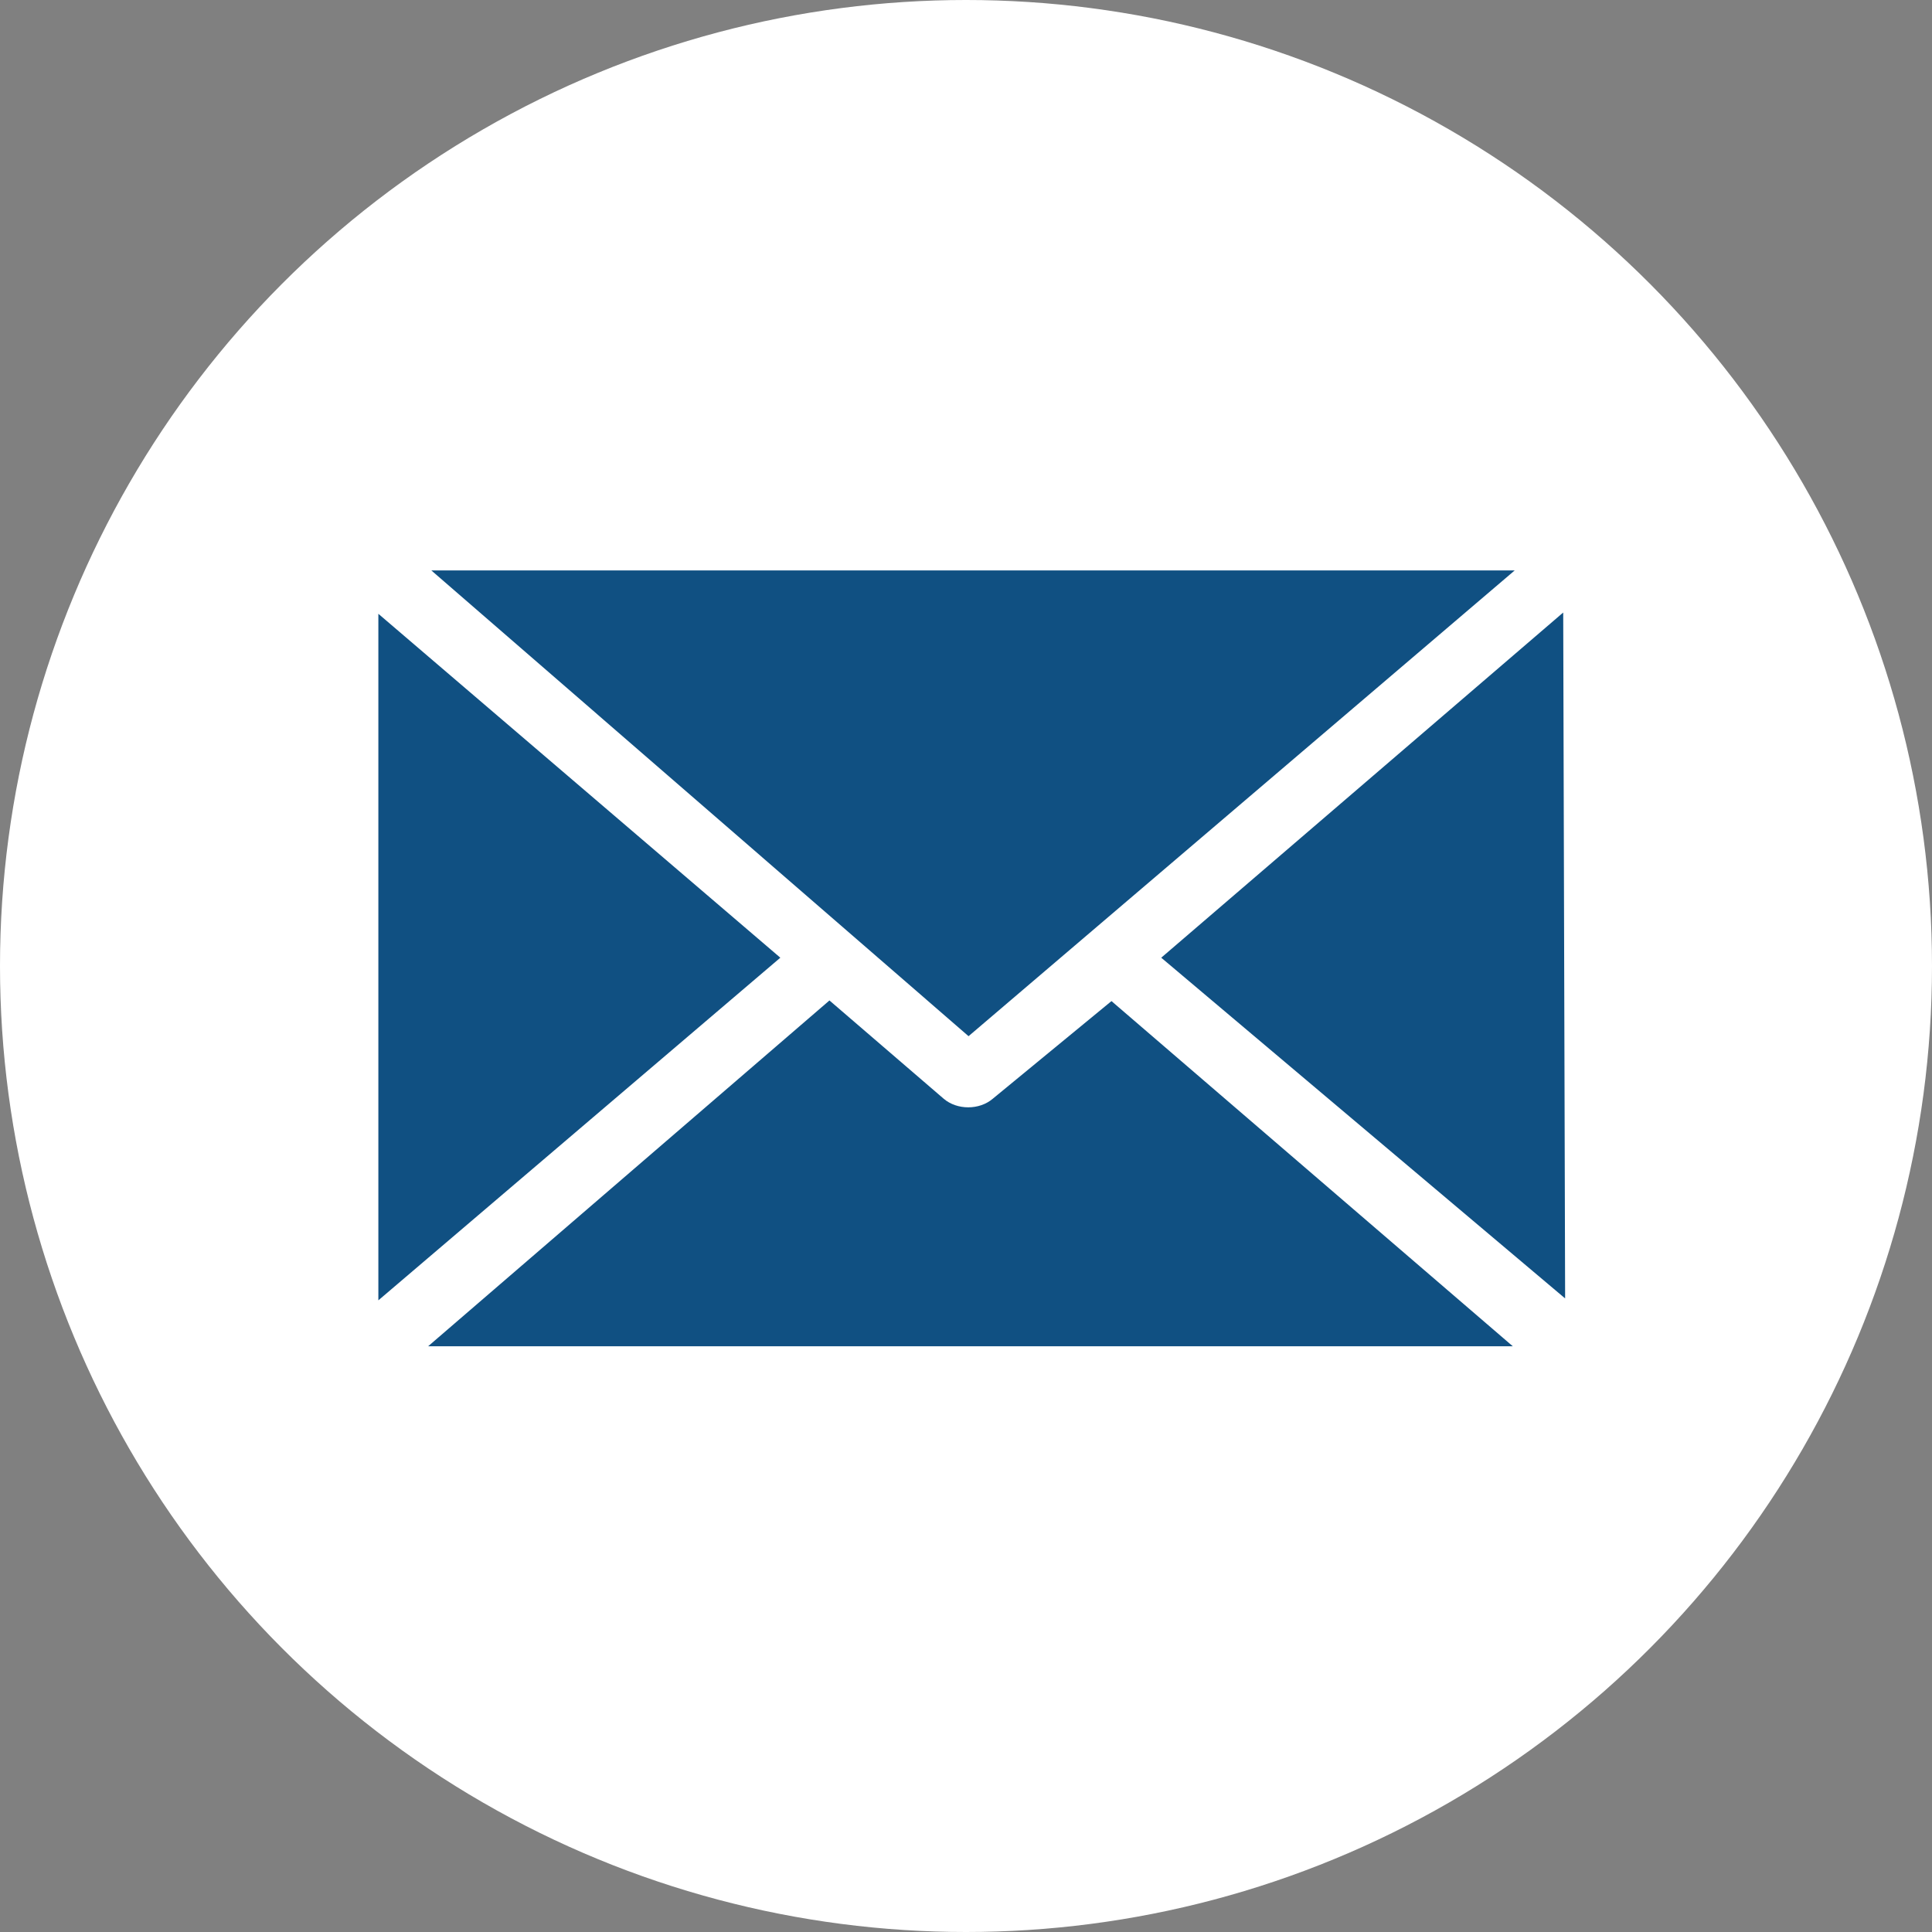
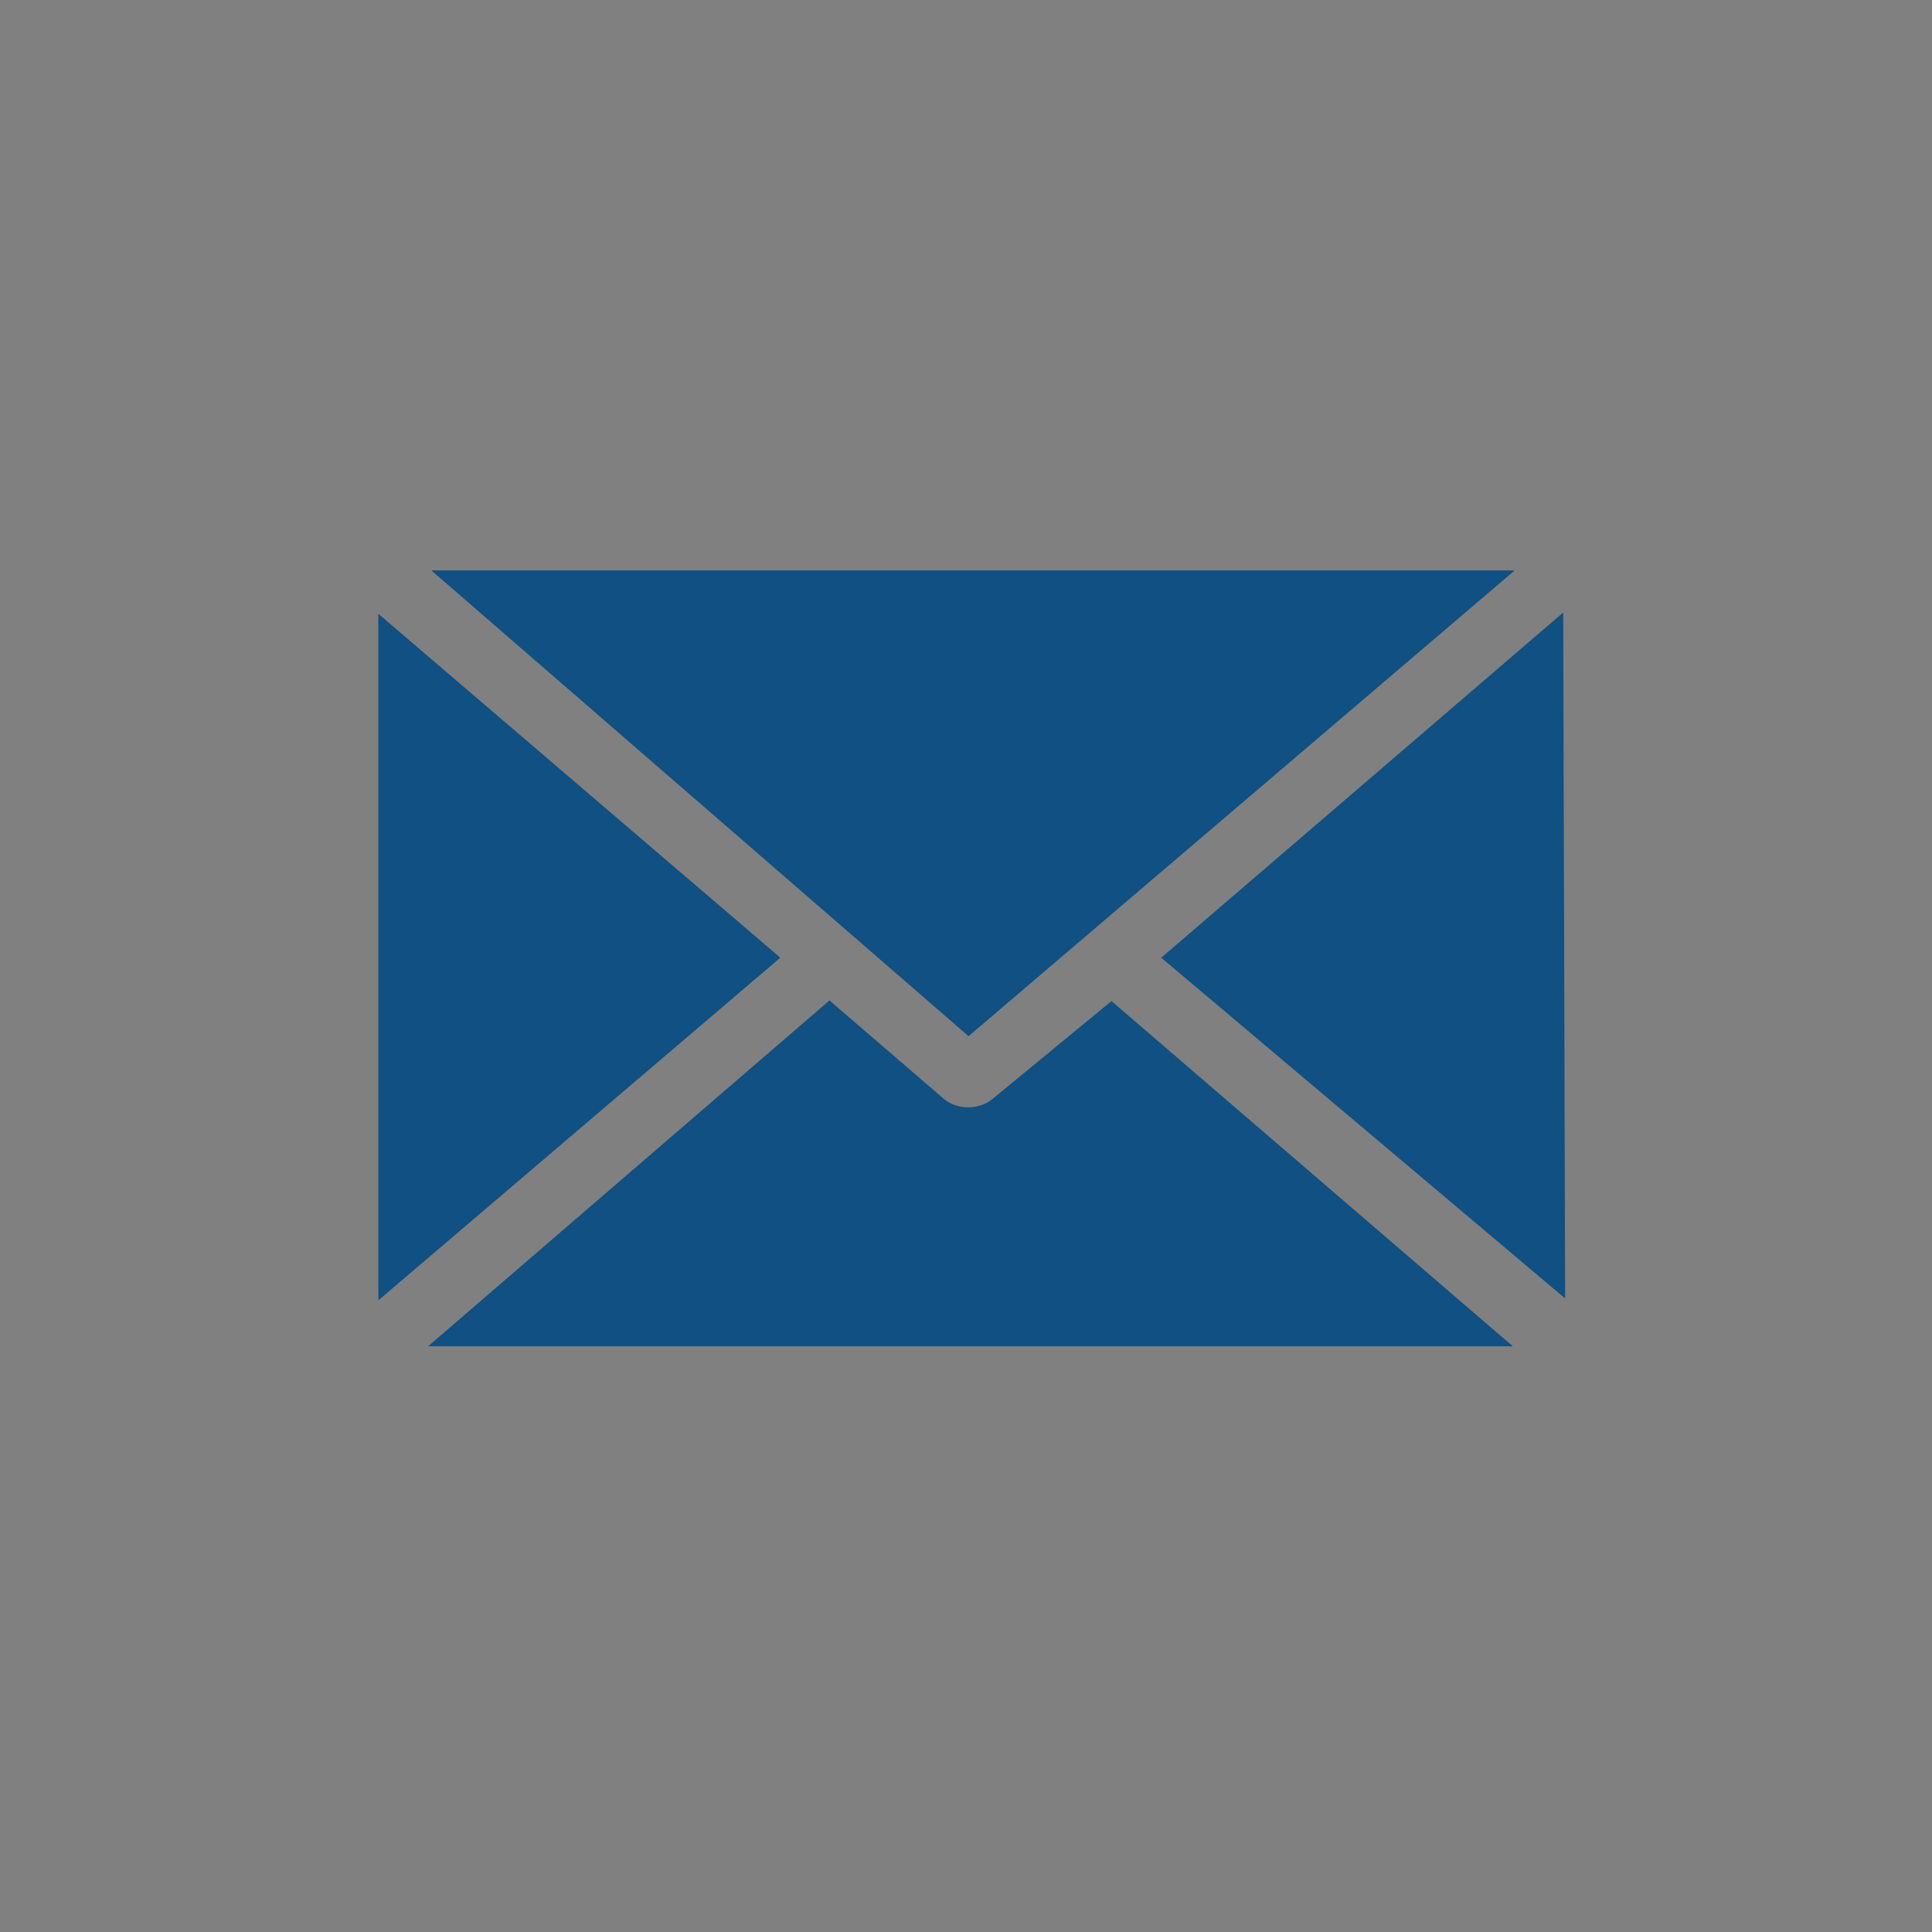
<svg xmlns="http://www.w3.org/2000/svg" id="Layer_2" data-name="Layer 2" width="30.28" height="30.28" viewBox="0 0 30.28 30.28">
  <rect x="0" y="0" width="30.28" height="30.28" fill="#808080" stroke="none" />
  <g id="_デザイン" data-name="デザイン">
-     <circle cx="15.14" cy="15.14" r="15.14" fill="#fff" />
-     <path d="M6.76,8.94l8.42,7.3,8.56-7.3c-1.73,0-16.38,0-16.98,0h0ZM24.5,9.6l-6.3,5.41,6.33,5.34c0-.6-.03-10.09-.03-10.76h0ZM5.93,9.63v10.75l6.3-5.37-6.3-5.39h0ZM17.42,15.69l-1.86,1.53c-.21.18-.56.18-.77,0l-1.79-1.54-6.29,5.42c5.67,0,11.34,0,17,0l-6.29-5.41h0Z" fill="#105082" fill-rule="evenodd" />
+     <path d="M6.76,8.94l8.42,7.3,8.56-7.3h0ZM24.5,9.6l-6.3,5.41,6.33,5.34c0-.6-.03-10.09-.03-10.76h0ZM5.93,9.63v10.75l6.3-5.37-6.3-5.39h0ZM17.42,15.69l-1.86,1.53c-.21.18-.56.18-.77,0l-1.79-1.54-6.29,5.42c5.67,0,11.34,0,17,0l-6.29-5.41h0Z" fill="#105082" fill-rule="evenodd" />
  </g>
</svg>